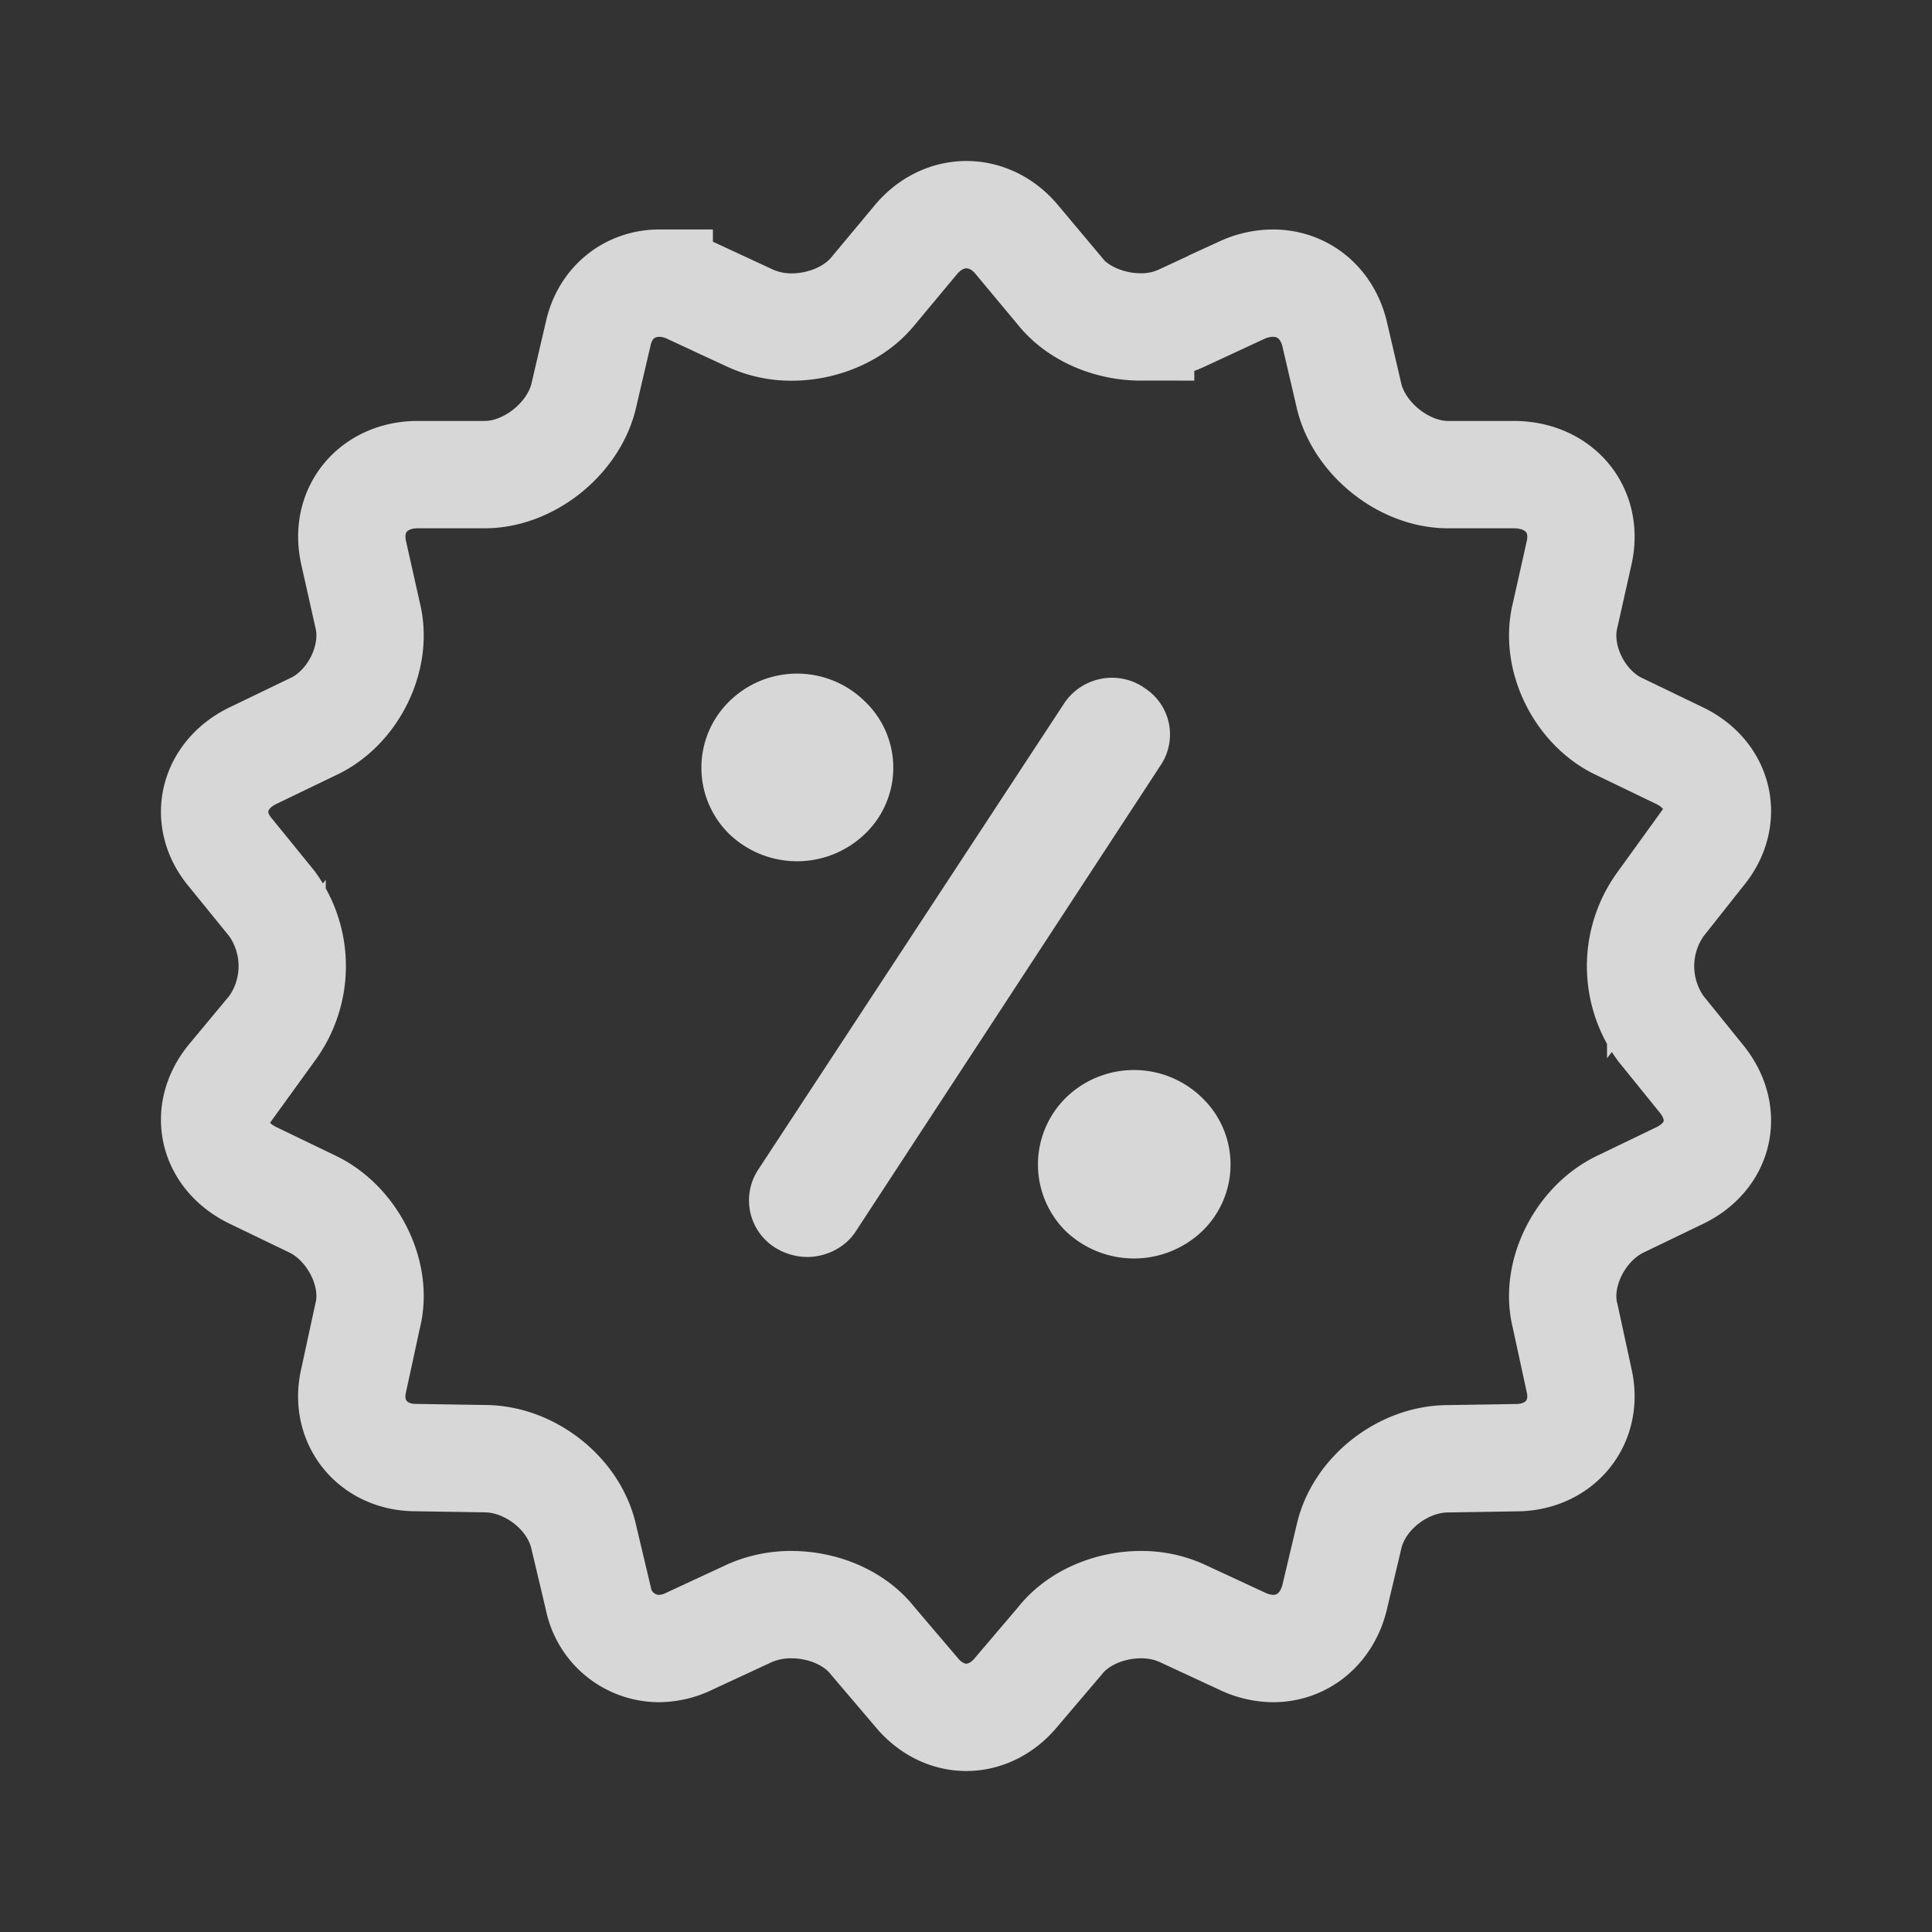
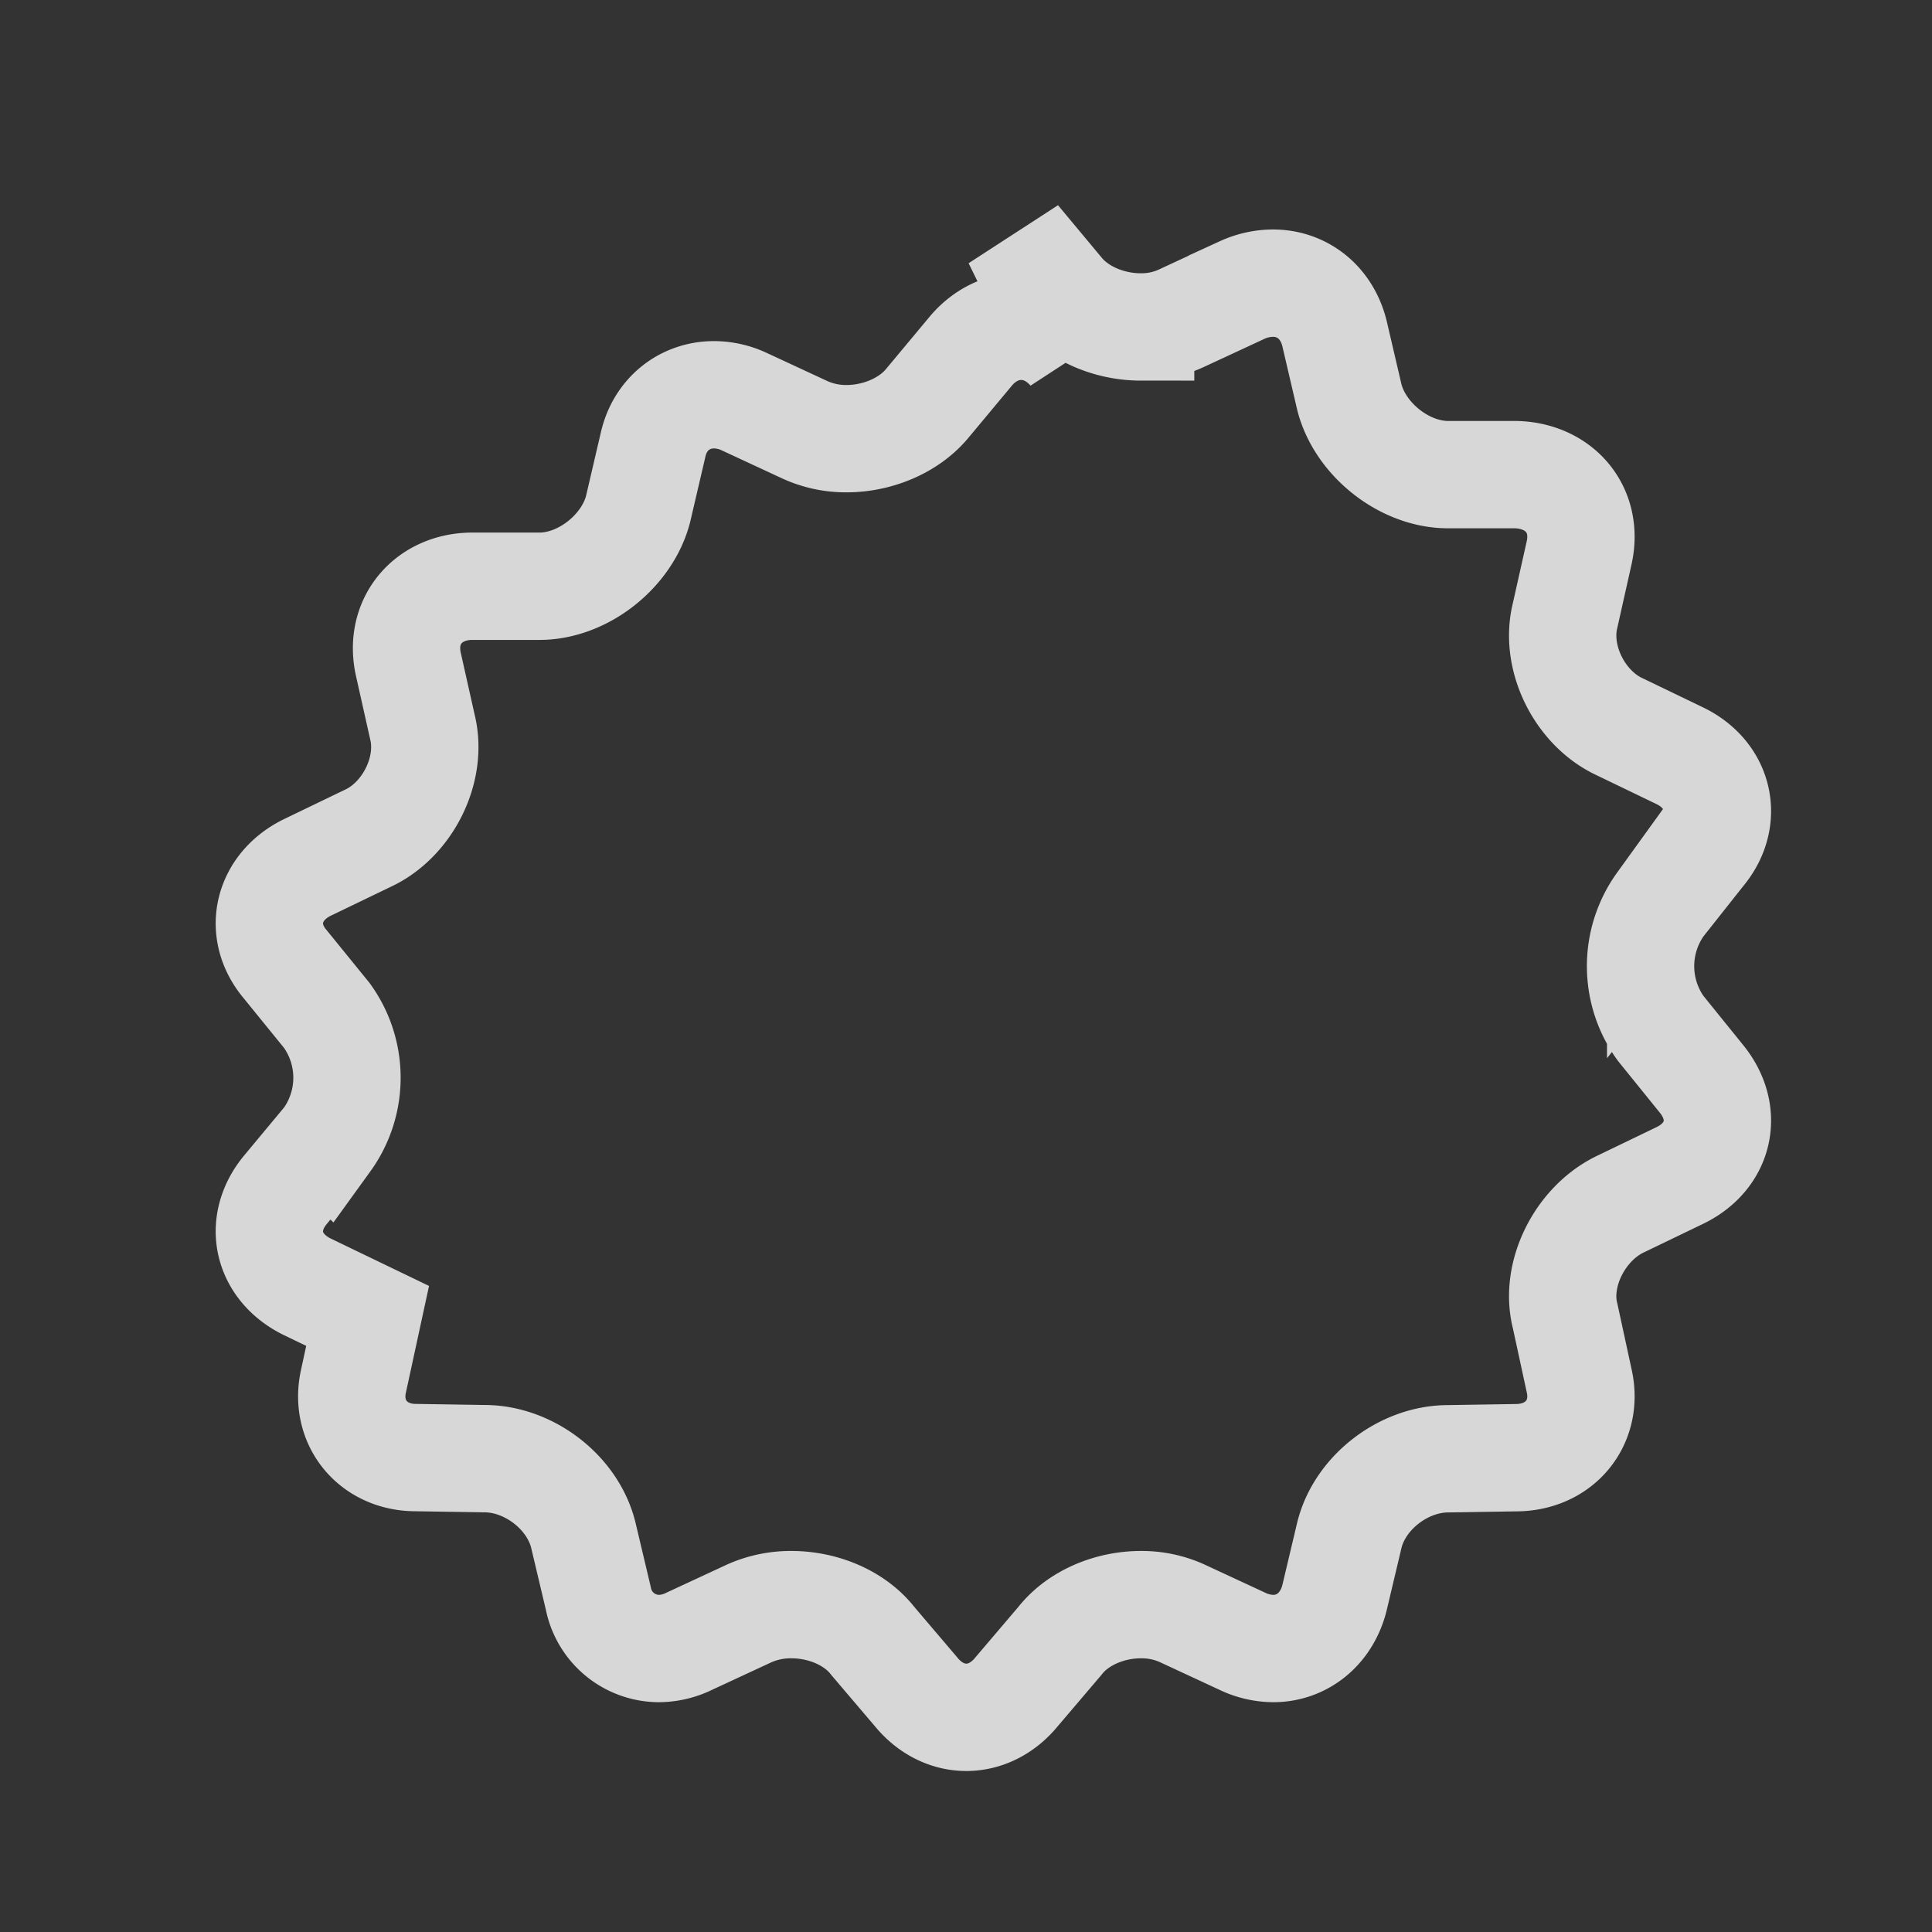
<svg xmlns="http://www.w3.org/2000/svg" width="18" height="18">
  <rect width="100%" height="100%" fill="#333333" stroke="none" />
  <g fill="none" fill-rule="evenodd" opacity=".803">
-     <path stroke="#FFF" d="M9.473 2.232l.4.48c.17.212.466.334.754.334a.882.882 0 00.386-.084l.56-.26a.702.702 0 01.287-.064c.269 0 .498.174.572.464l.14.6c.1.39.51.72.92.72h.63c.41.01.68.33.59.73l-.13.58c-.1.4.14.87.51 1.04l.56.27c.37.18.46.59.2.9l-.38.48a.99.99 0 000 1.159l.38.47c.26.32.17.72-.2.9l-.56.27c-.37.18-.61.65-.51 1.04l.13.6c.09.39-.18.72-.59.72l-.63.01c-.41 0-.82.31-.92.71l-.14.59c-.074.288-.302.468-.57.468a.68.68 0 01-.29-.069l-.56-.26a.916.916 0 00-.382-.08c-.289 0-.586.121-.757.34l-.4.47c-.13.16-.3.24-.47.24-.17 0-.34-.08-.47-.24l-.4-.47c-.17-.219-.468-.34-.76-.34a.954.954 0 00-.389.08l-.56.26a.654.654 0 01-.285.069.578.578 0 01-.565-.469l-.14-.59c-.1-.4-.51-.71-.92-.71l-.64-.01c-.4 0-.67-.33-.579-.72l.13-.6c.1-.39-.14-.86-.51-1.04l-.56-.27c-.37-.18-.47-.58-.21-.9l.39-.469a.99.99 0 000-1.16l-.39-.48c-.26-.31-.16-.72.21-.9l.56-.27c.37-.17.61-.64.51-1.04l-.13-.58c-.09-.4.18-.72.58-.729h.64c.41 0 .82-.33.92-.72l.14-.6c.066-.29.3-.464.567-.464a.67.67 0 01.282.064l.56.26a.919.919 0 00.393.085c.29 0 .586-.124.757-.335l.4-.48c.13-.155.3-.232.47-.232.17 0 .34.077.47.232z" />
-     <path fill="#FFF" d="M11.2 10.228a.908.908 0 00-1.27 0 .874.874 0 000 1.243.921.921 0 001.27 0 .862.862 0 000-1.243M8.058 7.77a.853.853 0 000-1.235.9.9 0 00-1.264 0 .865.865 0 000 1.235.913.913 0 001.264 0M10.65 6.4a.535.535 0 00-.742.163l-2.845 4.336a.52.52 0 00.162.727.574.574 0 00.297.085c.17 0 .353-.085.452-.24l2.845-4.35a.514.514 0 00-.17-.72" />
+     <path stroke="#FFF" d="M9.473 2.232l.4.48c.17.212.466.334.754.334a.882.882 0 00.386-.084l.56-.26a.702.702 0 01.287-.064c.269 0 .498.174.572.464l.14.6c.1.39.51.72.92.72h.63c.41.01.68.33.59.73l-.13.58c-.1.4.14.87.51 1.04l.56.27c.37.18.46.59.2.9l-.38.48a.99.99 0 000 1.159l.38.47c.26.32.17.72-.2.9l-.56.27c-.37.18-.61.65-.51 1.04l.13.6c.09.39-.18.72-.59.72l-.63.01c-.41 0-.82.31-.92.71l-.14.59c-.074.288-.302.468-.57.468a.68.68 0 01-.29-.069l-.56-.26a.916.916 0 00-.382-.08c-.289 0-.586.121-.757.34l-.4.47c-.13.16-.3.24-.47.24-.17 0-.34-.08-.47-.24l-.4-.47c-.17-.219-.468-.34-.76-.34a.954.954 0 00-.389.08l-.56.26a.654.654 0 01-.285.069.578.578 0 01-.565-.469l-.14-.59c-.1-.4-.51-.71-.92-.71l-.64-.01c-.4 0-.67-.33-.579-.72l.13-.6l-.56-.27c-.37-.18-.47-.58-.21-.9l.39-.469a.99.99 0 000-1.16l-.39-.48c-.26-.31-.16-.72.21-.9l.56-.27c.37-.17.61-.64.51-1.04l-.13-.58c-.09-.4.18-.72.58-.729h.64c.41 0 .82-.33.92-.72l.14-.6c.066-.29.3-.464.567-.464a.67.67 0 01.282.064l.56.26a.919.919 0 00.393.085c.29 0 .586-.124.757-.335l.4-.48c.13-.155.3-.232.47-.232.17 0 .34.077.47.232z" />
  </g>
</svg>